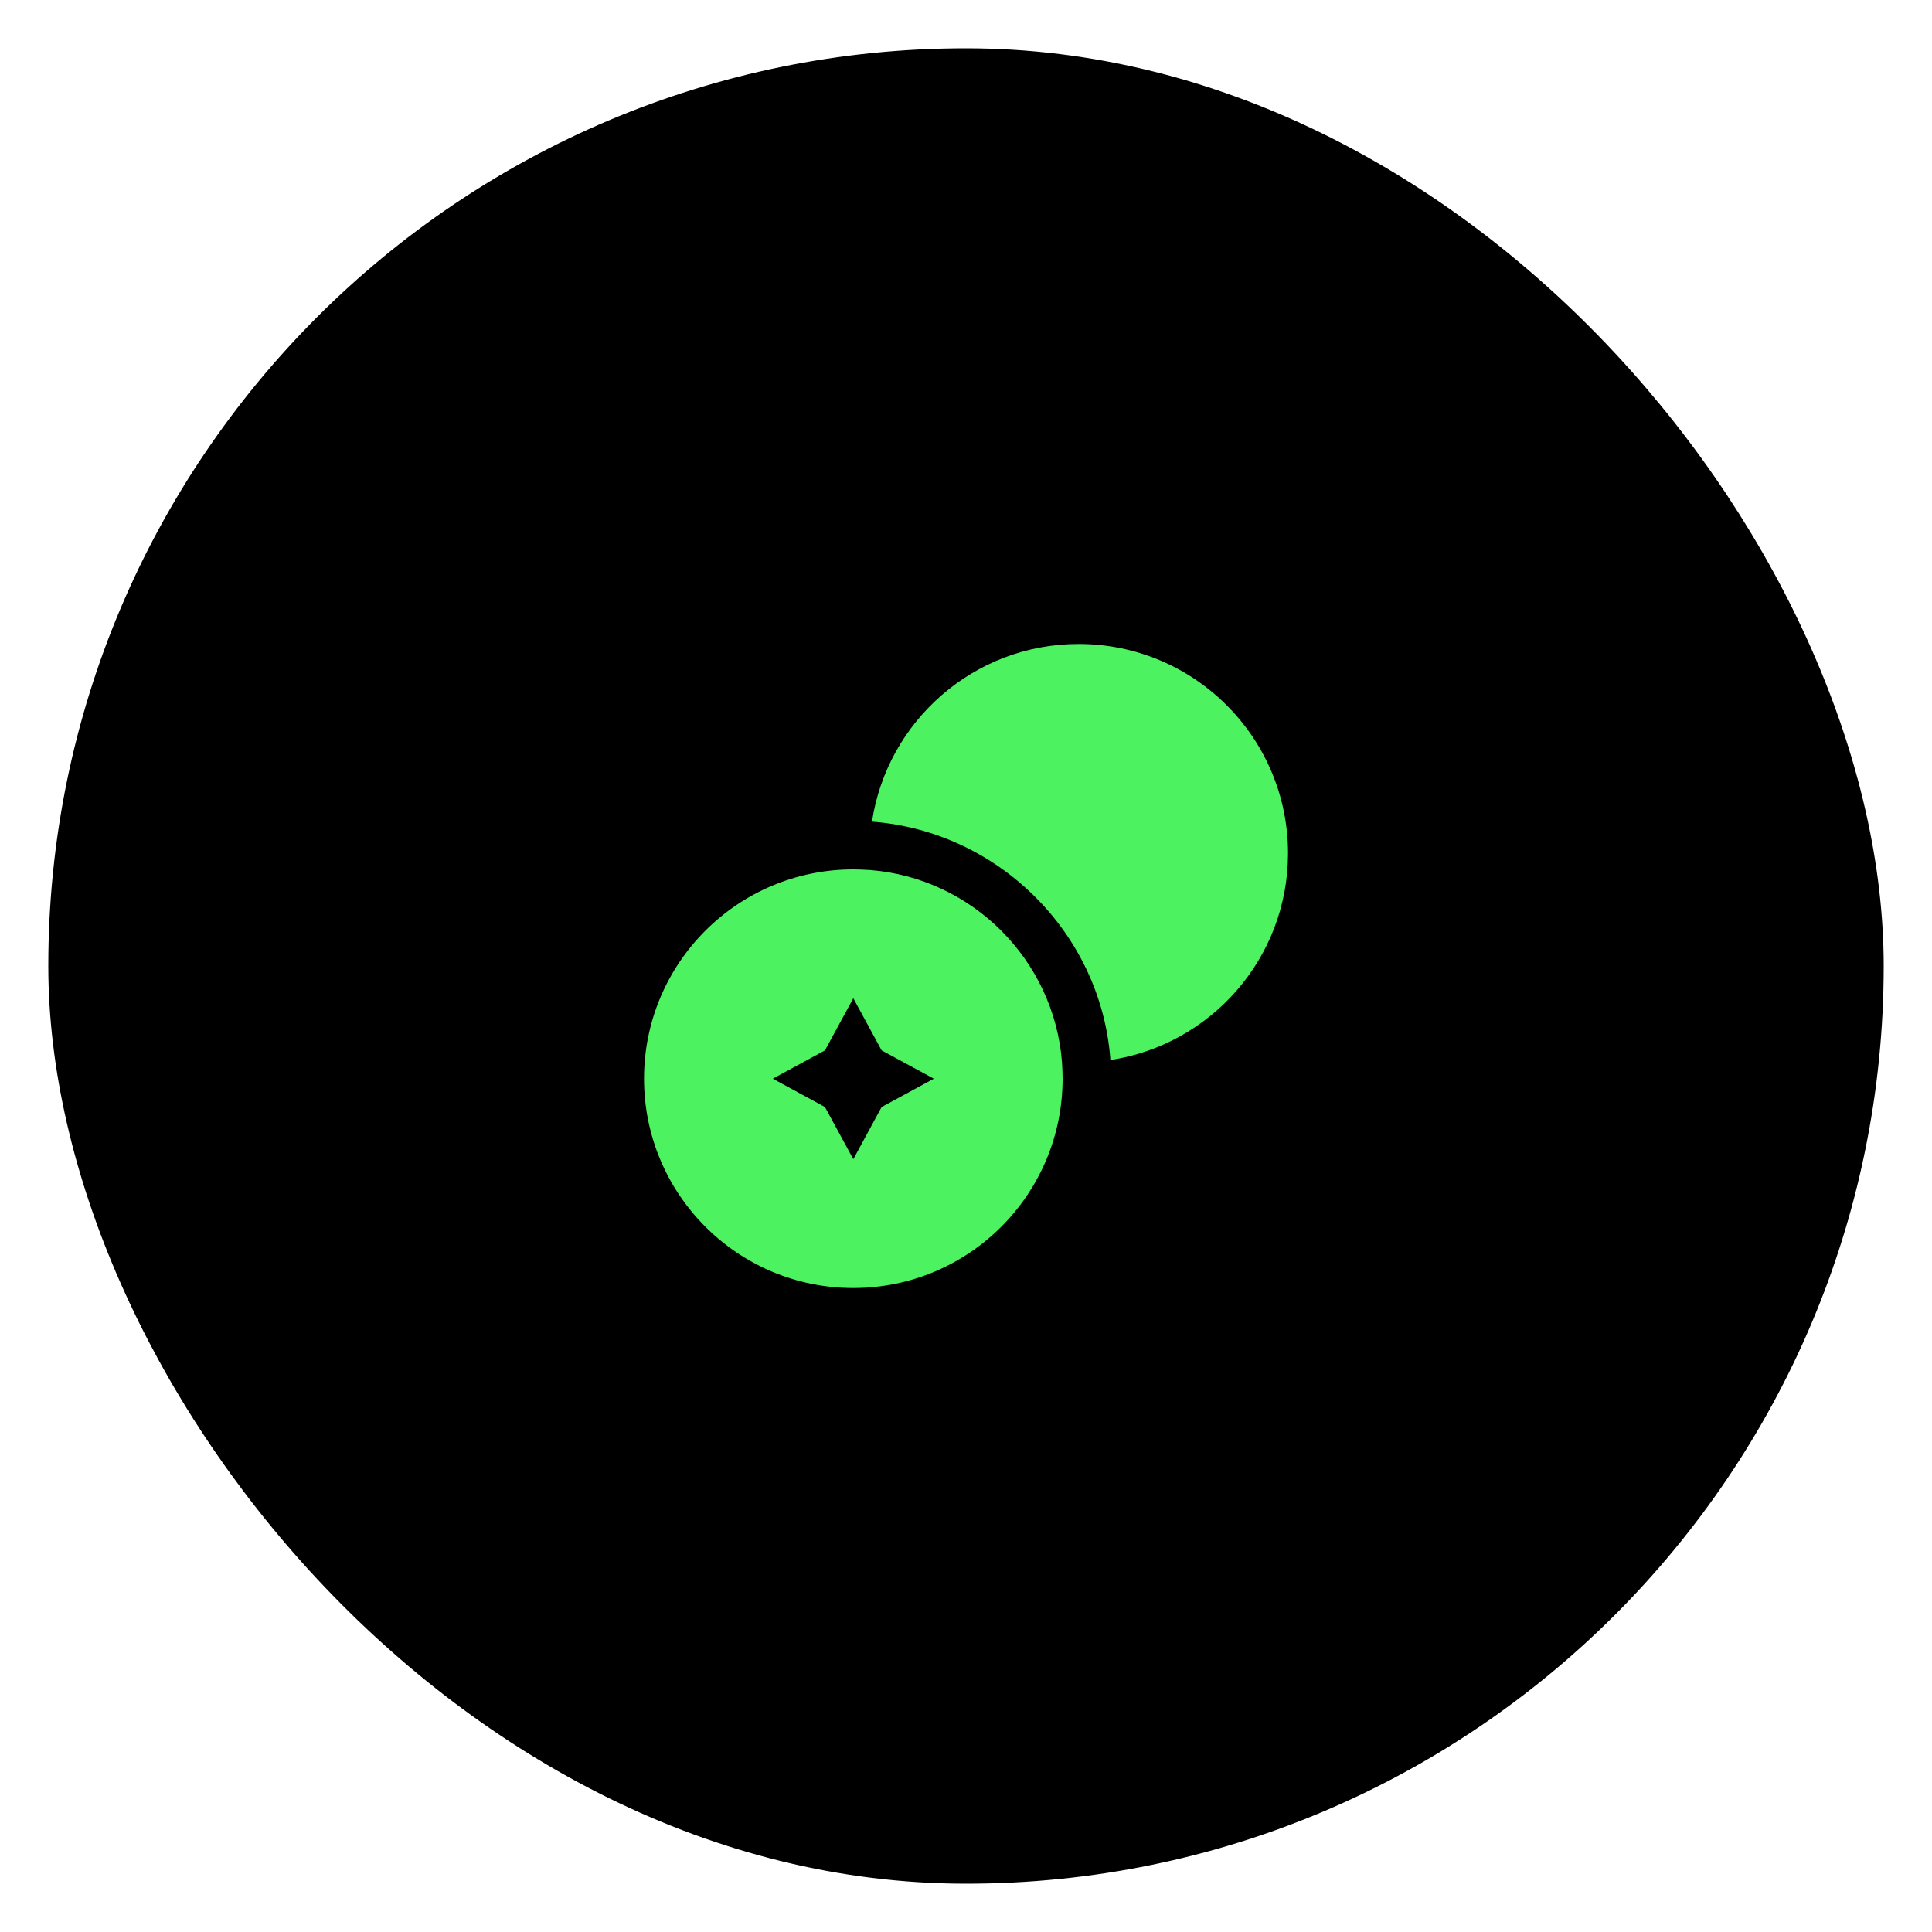
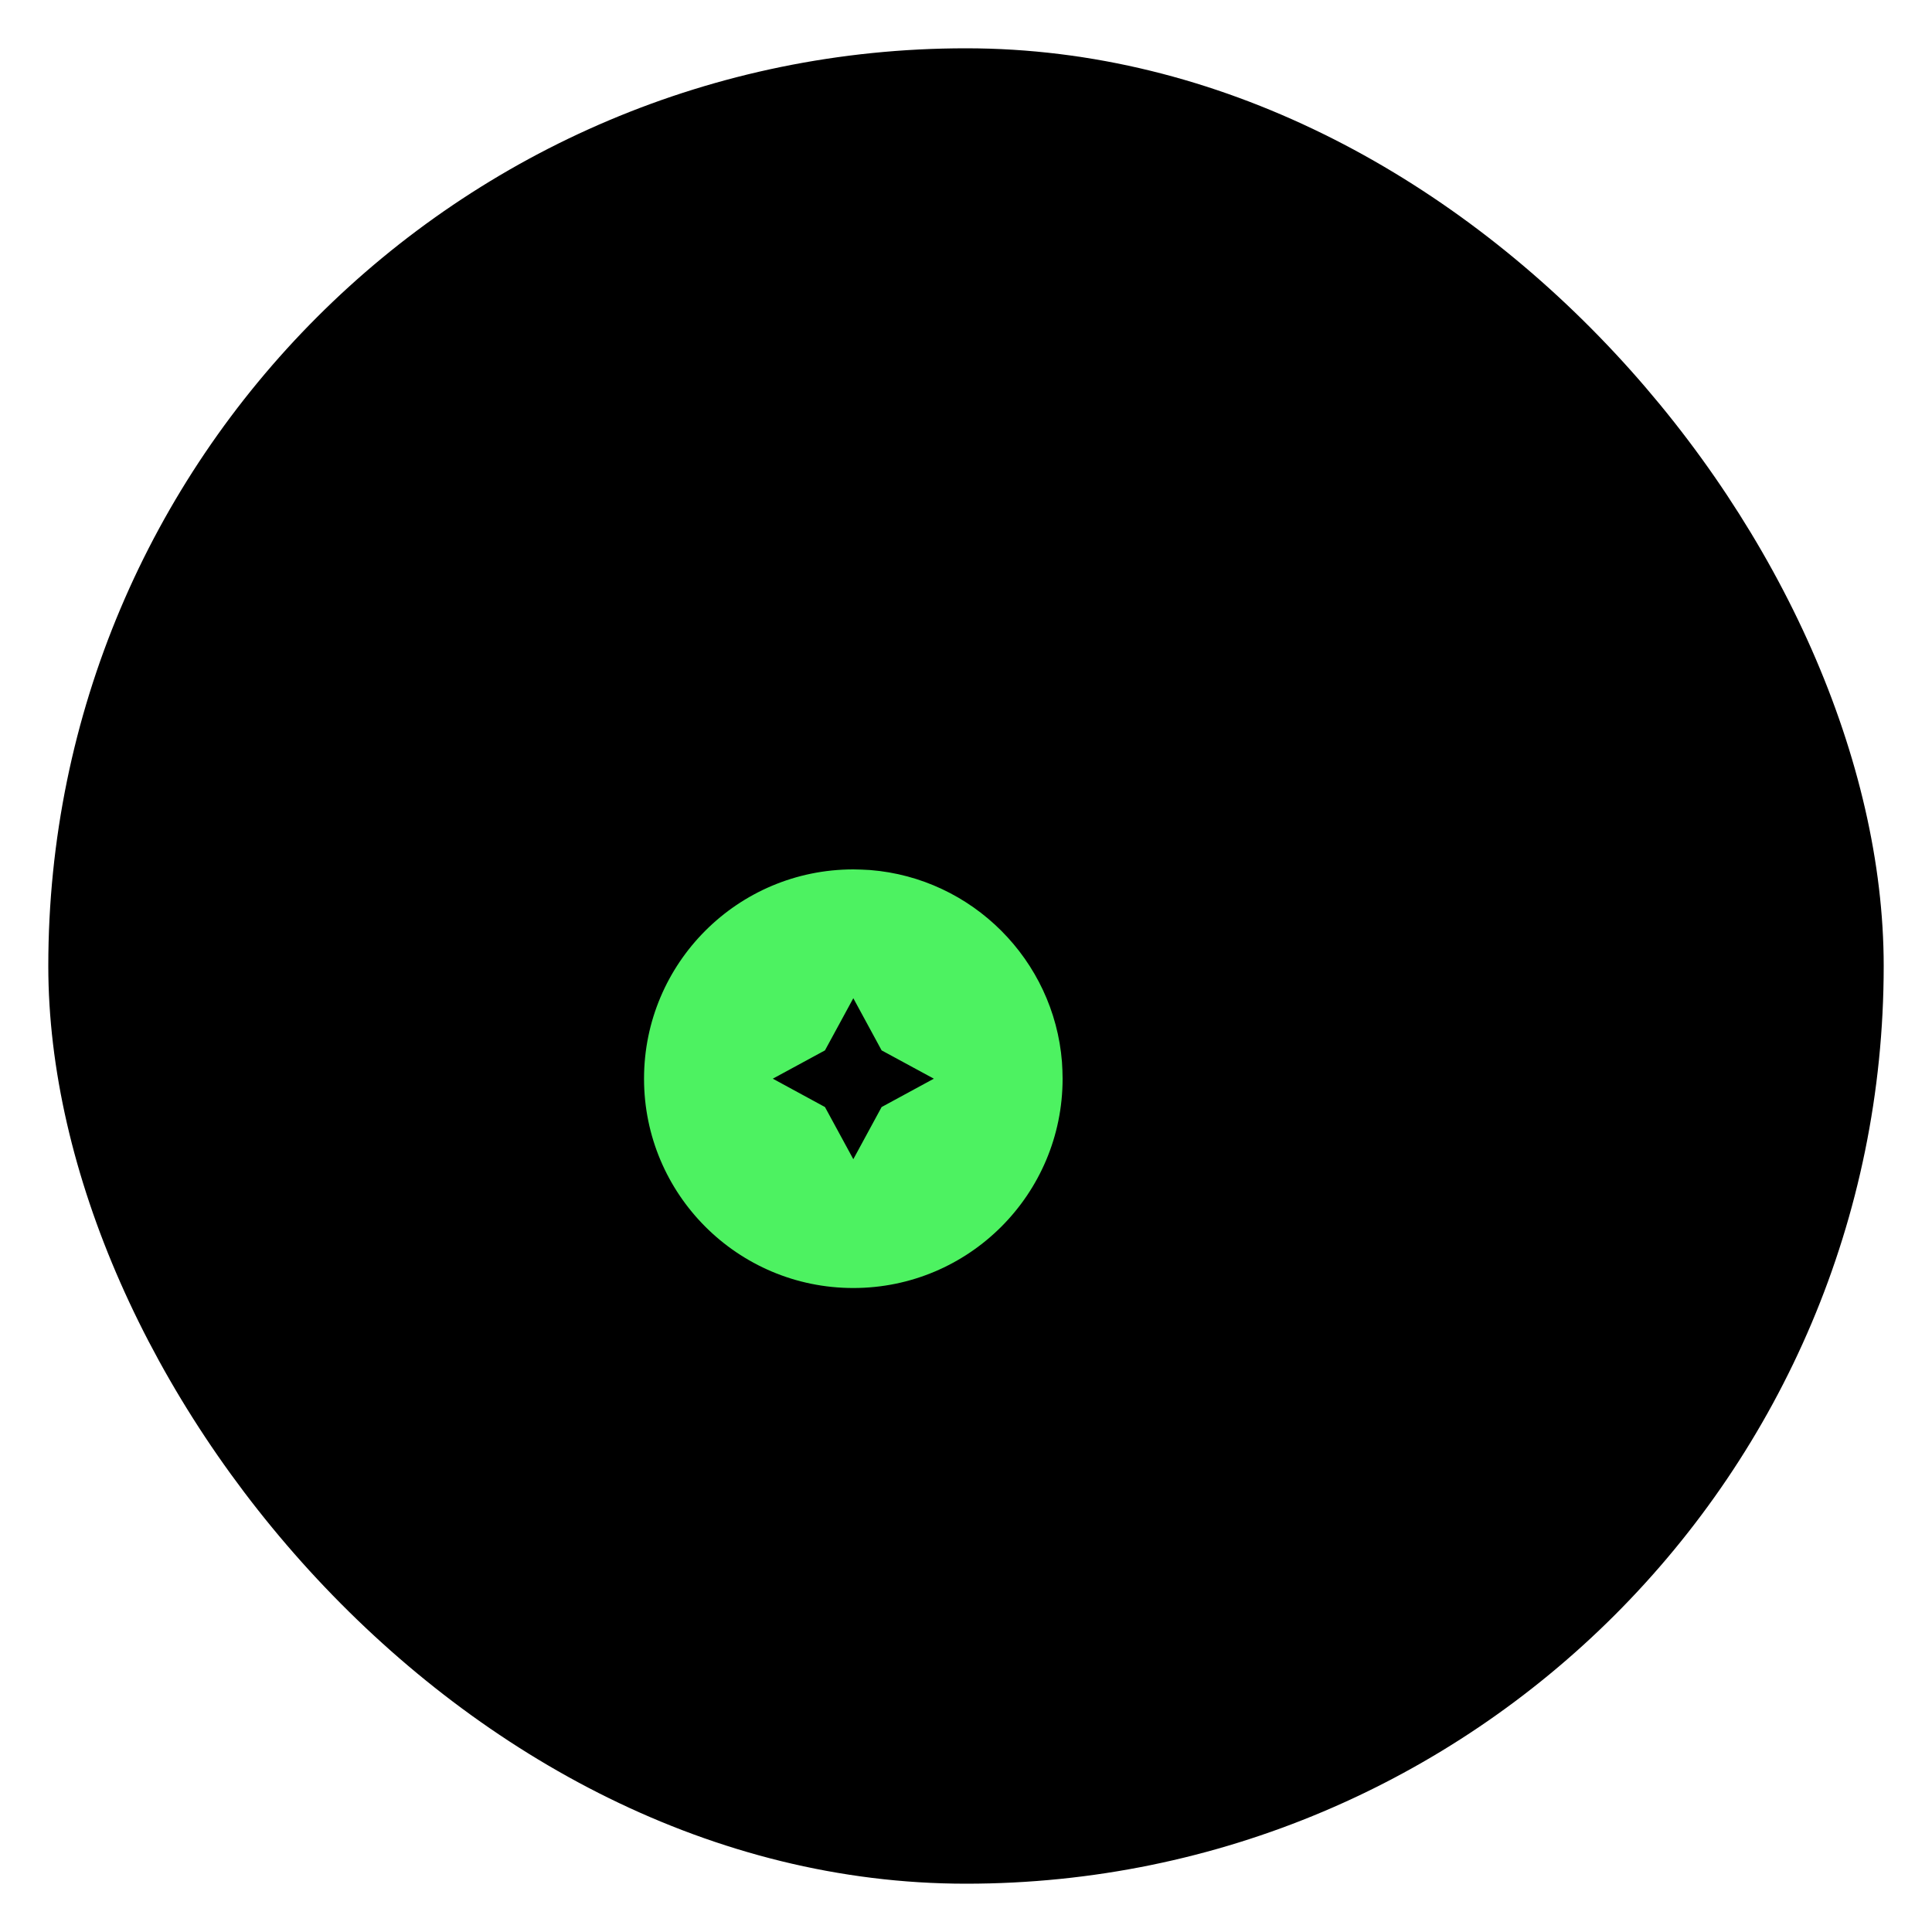
<svg xmlns="http://www.w3.org/2000/svg" width="40" height="40" viewBox="0 0 40 40" fill="none">
  <rect x="1" y="1" width="38" height="38" rx="19" fill="black" />
-   <path d="M26.667 17.667C26.667 19.84 25.067 21.633 22.987 21.947V21.907C22.78 19.32 20.68 17.22 18.073 17.013H18.053C18.367 14.933 20.16 13.333 22.333 13.333C24.727 13.333 26.667 15.273 26.667 17.667Z" fill="#4DF261" />
  <path d="M21.987 21.987C21.82 19.873 20.127 18.18 18.014 18.013C17.9 18.007 17.78 18 17.667 18C15.274 18 13.334 19.94 13.334 22.333C13.334 24.727 15.274 26.667 17.667 26.667C20.06 26.667 22 24.727 22 22.333C22 22.22 21.994 22.1 21.987 21.987ZM18.253 22.92L17.667 24L17.08 22.92L16 22.333L17.08 21.747L17.667 20.667L18.253 21.747L19.334 22.333L18.253 22.92Z" fill="#4DF261" />
</svg>